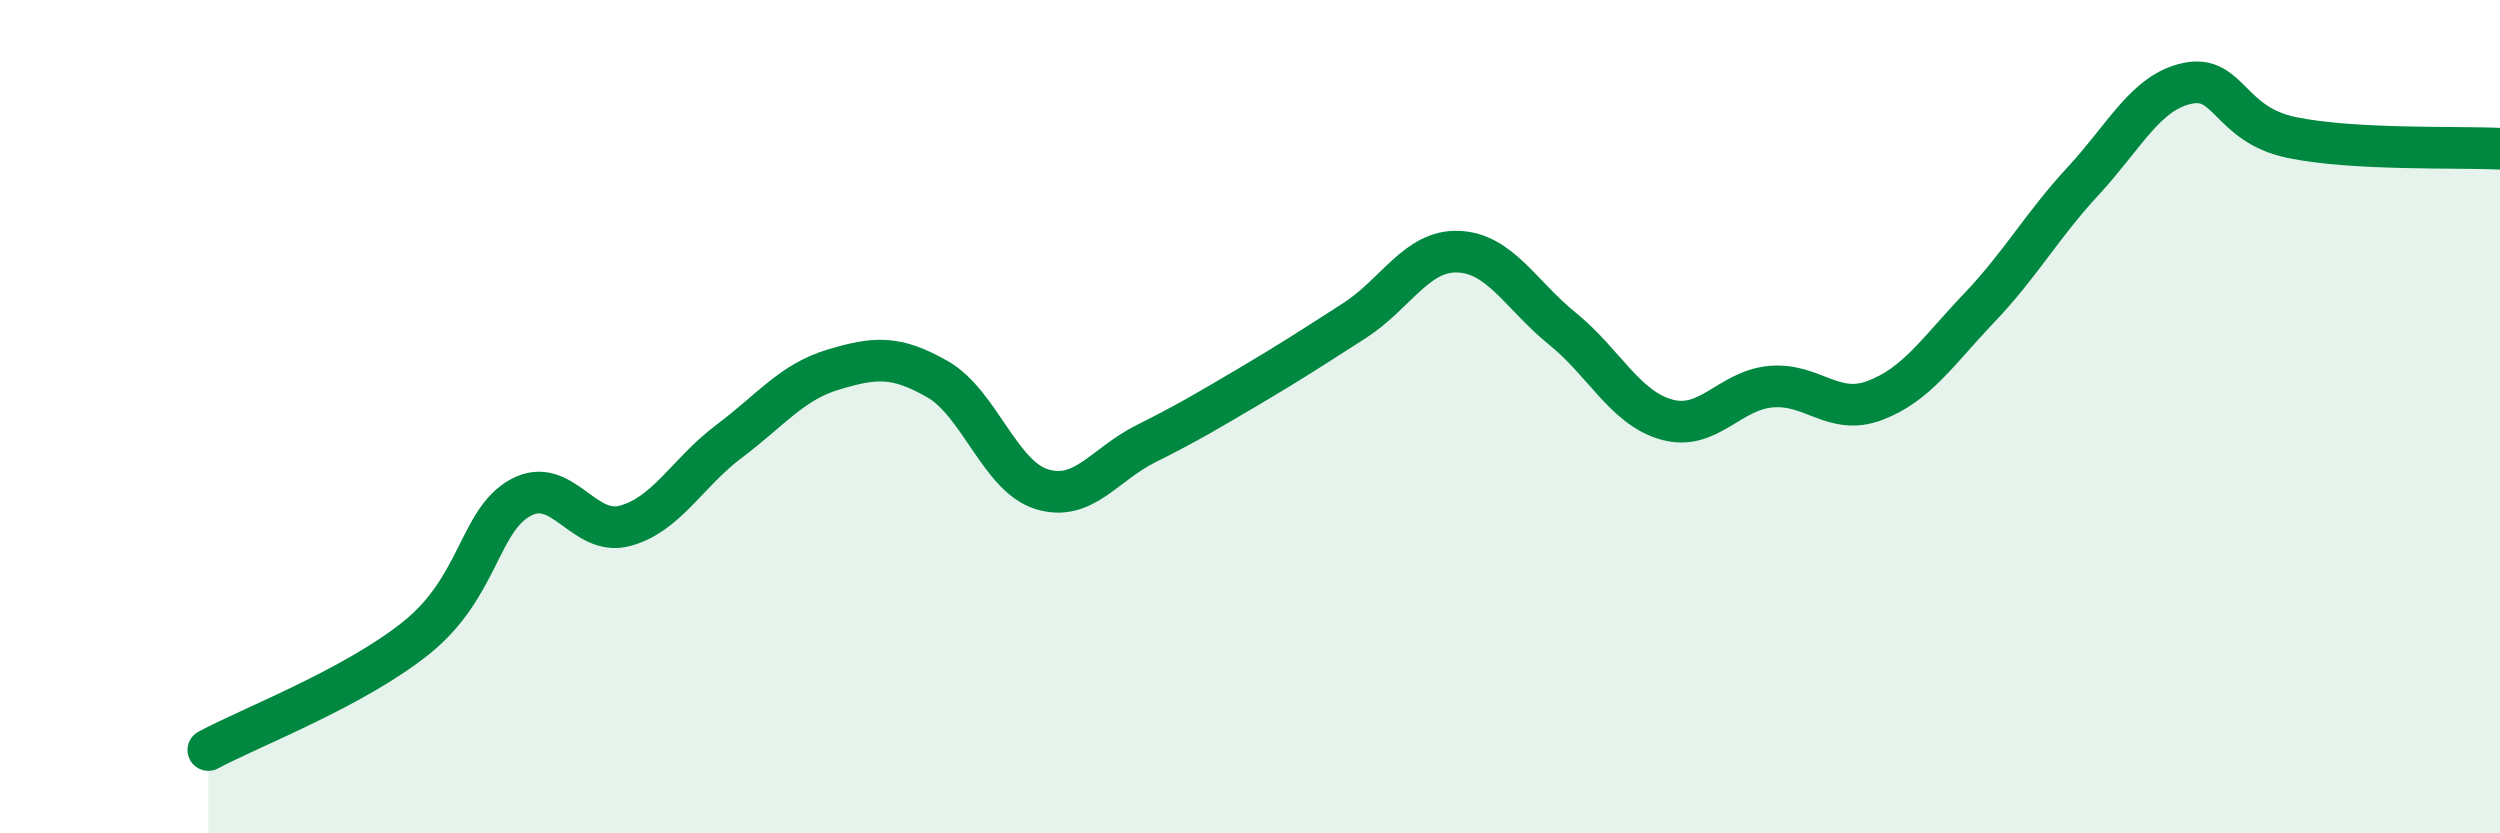
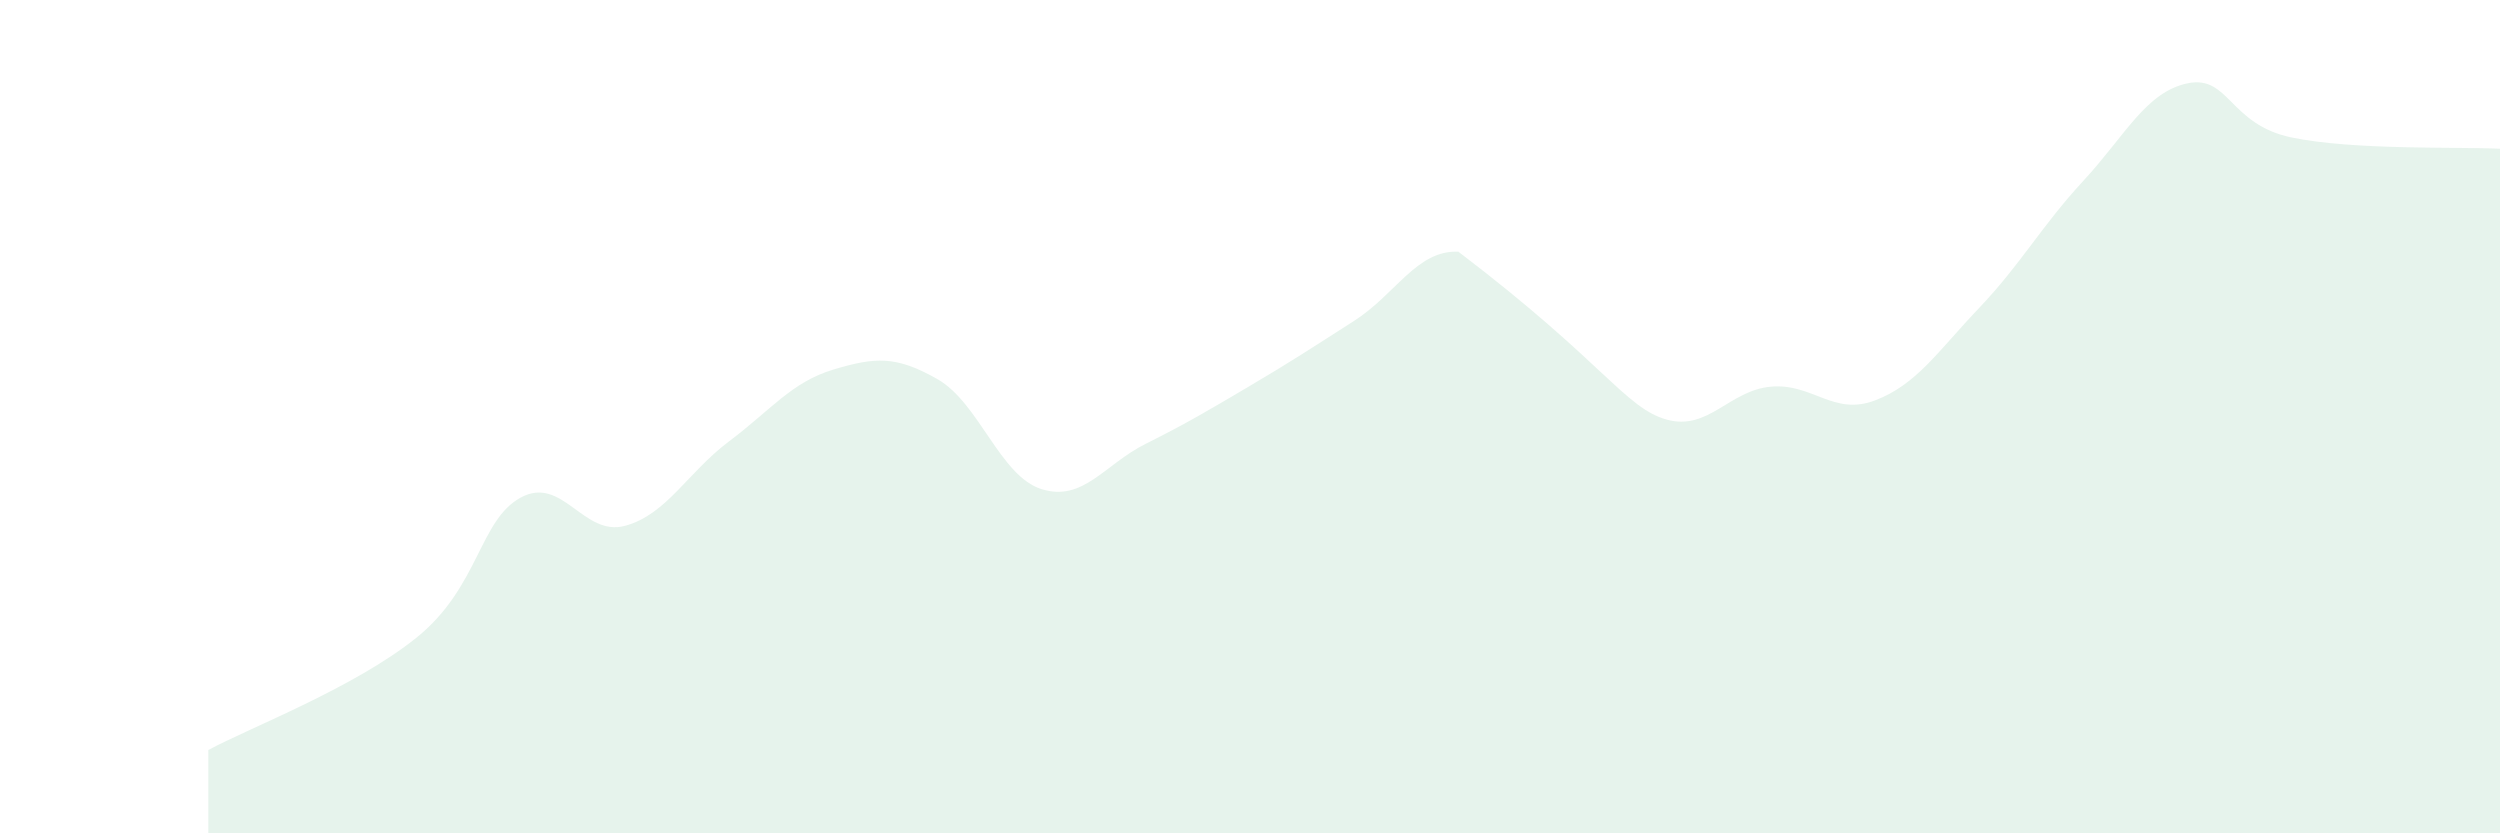
<svg xmlns="http://www.w3.org/2000/svg" width="60" height="20" viewBox="0 0 60 20">
-   <path d="M 5,18 C 6,17.46 8.5,16.51 10,15.3 C 11.5,14.09 11.5,12.48 12.5,11.94 C 13.5,11.4 14,12.89 15,12.62 C 16,12.35 16.5,11.34 17.5,10.59 C 18.5,9.84 19,9.17 20,8.87 C 21,8.57 21.5,8.53 22.5,9.1 C 23.5,9.67 24,11.43 25,11.74 C 26,12.05 26.5,11.15 27.5,10.65 C 28.5,10.15 29,9.85 30,9.26 C 31,8.67 31.5,8.34 32.5,7.7 C 33.5,7.06 34,6 35,6.04 C 36,6.08 36.5,7.08 37.5,7.89 C 38.5,8.7 39,9.79 40,10.07 C 41,10.35 41.5,9.37 42.5,9.28 C 43.5,9.19 44,9.99 45,9.61 C 46,9.23 46.5,8.44 47.5,7.39 C 48.5,6.34 49,5.42 50,4.34 C 51,3.26 51.5,2.21 52.5,2 C 53.5,1.79 53.5,2.99 55,3.3 C 56.5,3.61 59,3.52 60,3.57L60 20L5 20Z" fill="#008740" opacity="0.1" stroke-linecap="round" stroke-linejoin="round" />
-   <path d="M 5,18 C 6,17.46 8.5,16.51 10,15.3 C 11.5,14.09 11.5,12.48 12.5,11.94 C 13.5,11.4 14,12.89 15,12.62 C 16,12.35 16.5,11.34 17.5,10.59 C 18.5,9.84 19,9.17 20,8.87 C 21,8.57 21.5,8.53 22.5,9.1 C 23.5,9.67 24,11.43 25,11.74 C 26,12.05 26.5,11.15 27.5,10.65 C 28.5,10.15 29,9.85 30,9.26 C 31,8.67 31.5,8.34 32.5,7.7 C 33.5,7.06 34,6 35,6.04 C 36,6.08 36.5,7.08 37.5,7.89 C 38.5,8.7 39,9.79 40,10.07 C 41,10.35 41.5,9.37 42.5,9.28 C 43.5,9.19 44,9.99 45,9.61 C 46,9.23 46.5,8.44 47.5,7.39 C 48.5,6.34 49,5.42 50,4.34 C 51,3.26 51.5,2.21 52.5,2 C 53.5,1.79 53.5,2.99 55,3.3 C 56.5,3.61 59,3.52 60,3.57" stroke="#008740" stroke-width="1" fill="none" stroke-linecap="round" stroke-linejoin="round" />
+   <path d="M 5,18 C 6,17.46 8.5,16.51 10,15.3 C 11.5,14.09 11.5,12.48 12.5,11.94 C 13.5,11.4 14,12.89 15,12.62 C 16,12.35 16.5,11.34 17.5,10.59 C 18.5,9.84 19,9.17 20,8.87 C 21,8.57 21.5,8.53 22.5,9.1 C 23.5,9.67 24,11.43 25,11.74 C 26,12.05 26.5,11.15 27.5,10.65 C 28.5,10.15 29,9.85 30,9.26 C 31,8.67 31.5,8.34 32.5,7.7 C 33.5,7.06 34,6 35,6.04 C 38.5,8.7 39,9.79 40,10.07 C 41,10.35 41.5,9.37 42.5,9.28 C 43.5,9.19 44,9.99 45,9.61 C 46,9.23 46.5,8.44 47.5,7.39 C 48.5,6.34 49,5.42 50,4.34 C 51,3.26 51.5,2.21 52.5,2 C 53.5,1.79 53.5,2.99 55,3.3 C 56.5,3.61 59,3.52 60,3.57L60 20L5 20Z" fill="#008740" opacity="0.1" stroke-linecap="round" stroke-linejoin="round" />
</svg>